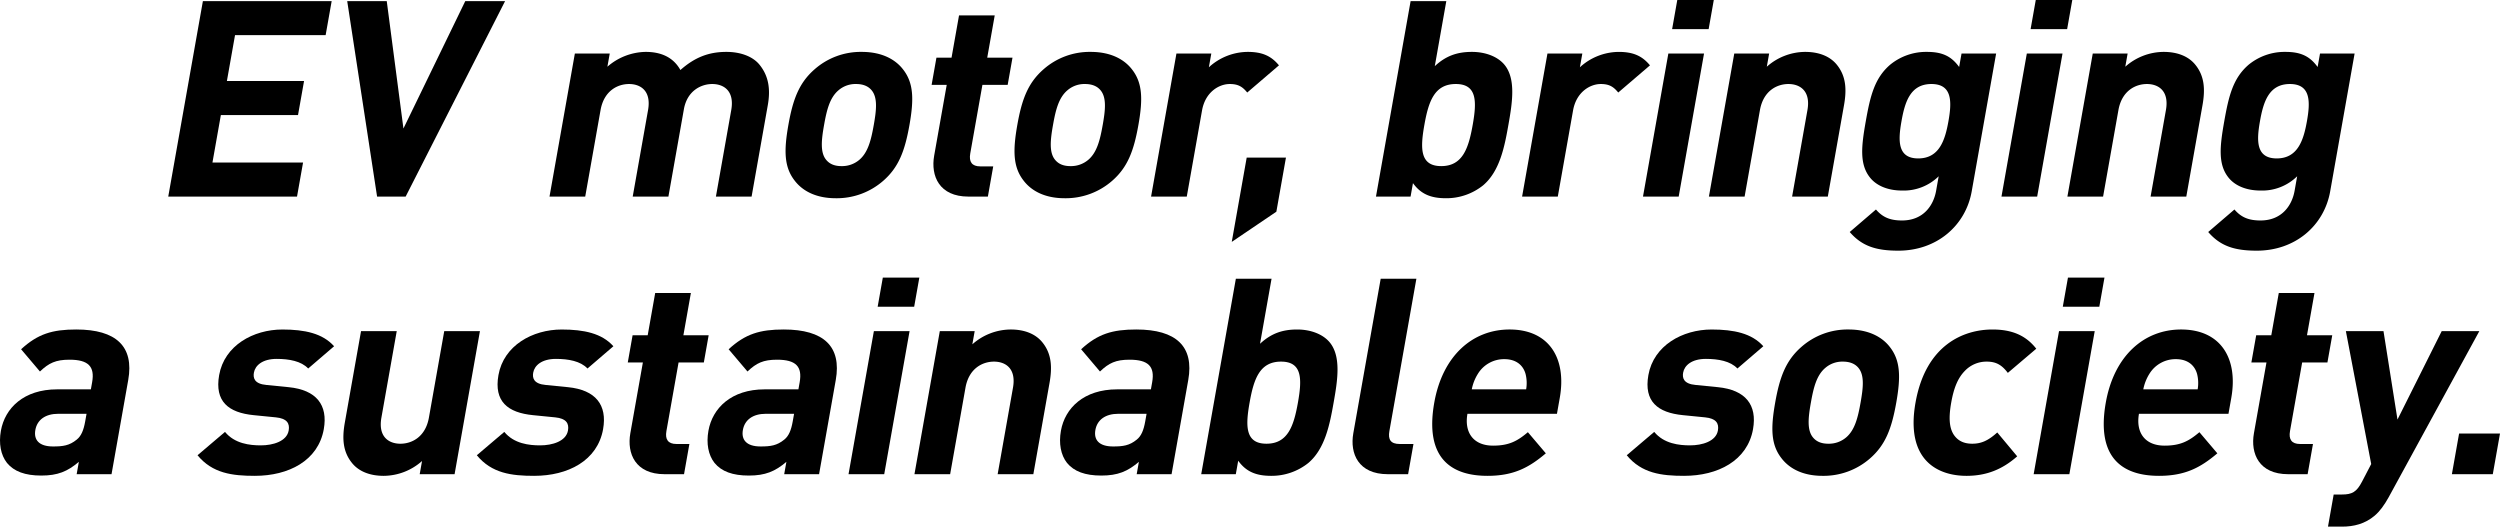
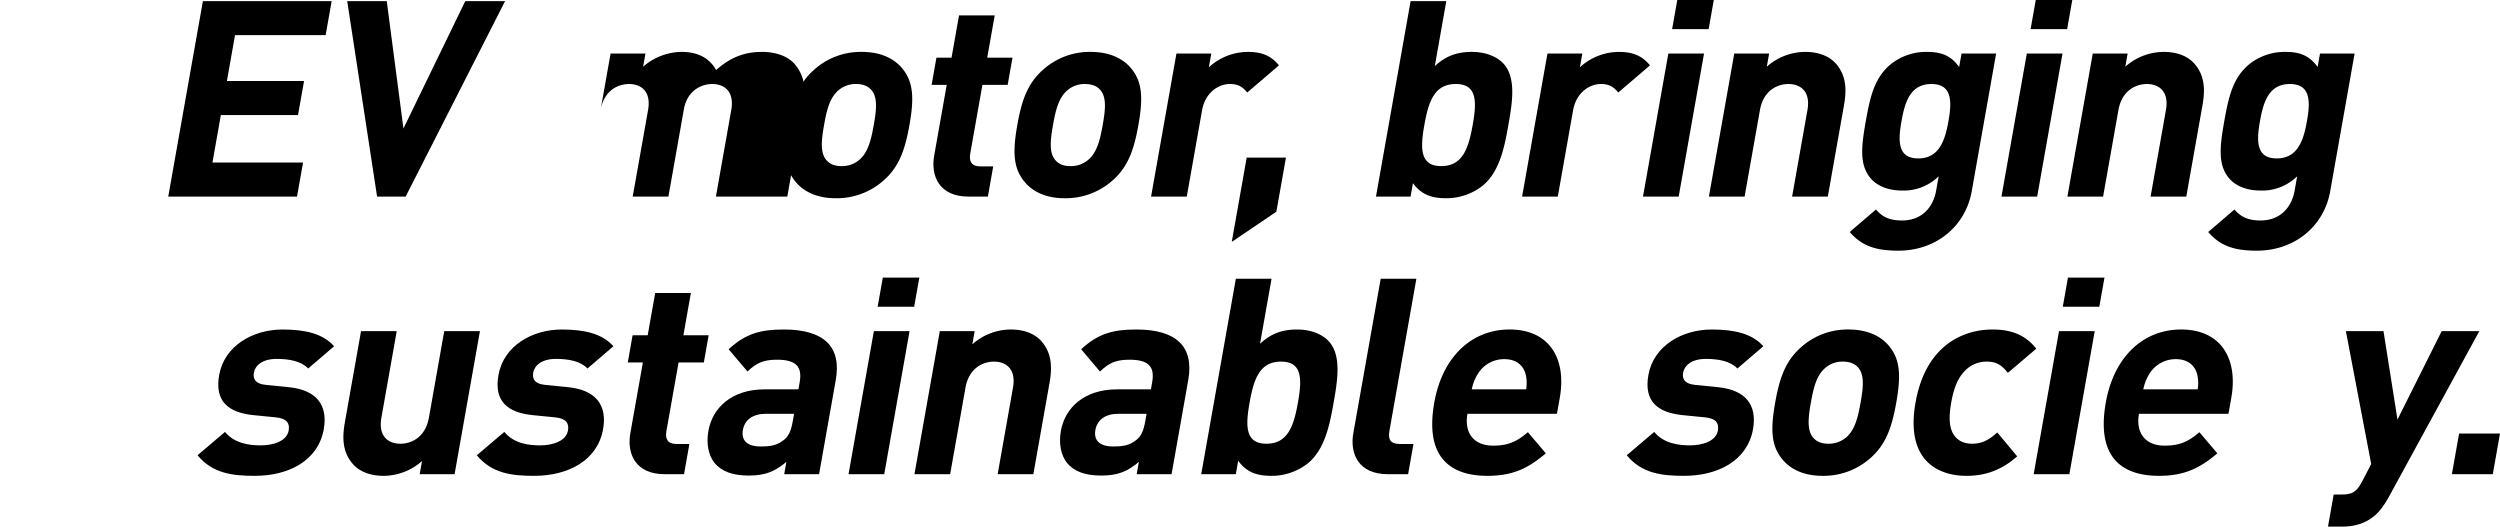
<svg xmlns="http://www.w3.org/2000/svg" viewBox="0 0 1359.849 286.457">
  <g id="レイヤー_2" data-name="レイヤー 2">
    <g id="レイヤー_1-2" data-name="レイヤー 1">
      <path d="M91.518,106.932,110.363.6H180.41l-3.282,18.519H127.841l-4.42,24.941H165.39l-3.283,18.519H120.139L115.56,88.413h49.287l-3.283,18.519Z" />
      <path d="M220.647,106.932H205.114L188.862.6h21.507l9.076,69.3L253.084.6H274.74Z" />
-       <path d="M389.413,106.932l8.338-47.044c1.879-10.6-4.207-14.188-10.33-14.188-5.975,0-13.63,3.584-15.43,13.739l-8.417,47.493H344.158L352.5,59.888c1.879-10.6-4.206-14.188-10.329-14.188s-13.63,3.584-15.509,14.188l-8.338,47.044H298.9l13.79-77.81h18.969l-1.27,7.169a32.411,32.411,0,0,1,20.844-8.064c8.662,0,15.126,3.136,18.865,9.856,7.788-6.87,15.336-9.856,25.045-9.856,7.766,0,14.336,2.538,17.9,6.869,5.161,6.273,6.1,13.591,4.595,22.1l-8.814,49.733Z" />
+       <path d="M389.413,106.932l8.338-47.044c1.879-10.6-4.207-14.188-10.33-14.188-5.975,0-13.63,3.584-15.43,13.739l-8.417,47.493H344.158L352.5,59.888c1.879-10.6-4.206-14.188-10.329-14.188s-13.63,3.584-15.509,14.188l-8.338,47.044l13.79-77.81h18.969l-1.27,7.169a32.411,32.411,0,0,1,20.844-8.064c8.662,0,15.126,3.136,18.865,9.856,7.788-6.87,15.336-9.856,25.045-9.856,7.766,0,14.336,2.538,17.9,6.869,5.161,6.273,6.1,13.591,4.595,22.1l-8.814,49.733Z" />
      <path d="M480.513,98.27a38.372,38.372,0,0,1-25.89,9.558c-11.5,0-18.472-4.481-22.352-9.558-5.722-7.318-5.953-16.13-3.438-30.318,2.488-14.038,5.842-22.85,14.158-30.167a37.952,37.952,0,0,1,25.74-9.558c11.5,0,18.622,4.48,22.5,9.558,5.723,7.317,5.954,16.129,3.465,30.167C492.183,82.14,488.829,90.952,480.513,98.27Zm-6.377-49.135c-1.843-2.24-4.619-3.435-8.5-3.435a14.089,14.089,0,0,0-9.57,3.435c-4.747,4.032-6.385,10.753-7.815,18.817s-2.2,14.935,1.119,18.967c1.843,2.241,4.469,3.435,8.352,3.435a14.471,14.471,0,0,0,9.719-3.435c4.749-4.032,6.413-10.9,7.842-18.967S477.454,53.167,474.136,49.135Z" />
      <path d="M526.739,106.932c-15.831,0-20.566-11.2-18.608-22.253l6.829-38.531h-8.215l2.62-14.785h8.215l4.076-23h19.416l-4.076,23h13.74l-2.62,14.785h-13.74l-6.617,37.336c-.794,4.481.846,7.019,5.476,7.019h7.02l-2.911,16.429Z" />
      <path d="M605.04,98.27a38.372,38.372,0,0,1-25.89,9.558c-11.5,0-18.471-4.481-22.351-9.558-5.723-7.318-5.953-16.13-3.439-30.318,2.489-14.038,5.842-22.85,14.159-30.167a37.95,37.95,0,0,1,25.74-9.558c11.5,0,18.621,4.48,22.5,9.558,5.722,7.317,5.953,16.129,3.465,30.167C616.71,82.14,613.356,90.952,605.04,98.27Zm-6.377-49.135c-1.843-2.24-4.619-3.435-8.5-3.435a14.087,14.087,0,0,0-9.569,3.435c-4.747,4.032-6.386,10.753-7.816,18.817s-2.2,14.935,1.12,18.967c1.842,2.241,4.468,3.435,8.351,3.435a14.476,14.476,0,0,0,9.72-3.435c4.748-4.032,6.412-10.9,7.842-18.967S601.981,53.167,598.663,49.135Z" />
      <path d="M678.415,50.33c-2.458-2.987-4.7-4.63-9.484-4.63-5.975,0-13.341,4.48-15.088,14.337l-8.311,46.9H626.116l13.79-77.81h18.968l-1.323,7.468A31.57,31.57,0,0,1,678.6,28.227c7.617,0,12.649,1.941,17.074,7.317Z" />
      <path d="M670,131.573l8.126-45.849h21.357l-5.215,29.422Z" />
      <path d="M806.733,100.808a31.916,31.916,0,0,1-20.212,7.02c-8.214,0-13.642-2.241-17.959-8.215l-1.3,7.319h-18.82L767.291.6h19.416l-6.273,35.395c6.084-5.675,12.28-7.765,20.194-7.765,7.617,0,14.161,2.688,17.726,7.019,6.388,7.766,4.182,21.057,2.118,32.706S815.876,93.042,806.733,100.808ZM791.856,45.7c-11.648,0-14.836,9.558-17.086,22.252s-2.476,22.4,9.172,22.4,14.864-9.708,17.114-22.4S803.507,45.7,791.856,45.7Z" />
      <path d="M880.229,50.33c-2.458-2.987-4.707-4.63-9.486-4.63-5.972,0-13.34,4.48-15.086,14.337l-8.311,46.9H827.93l13.79-77.81h18.968l-1.323,7.468a31.567,31.567,0,0,1,21.046-8.363c7.617,0,12.651,1.941,17.074,7.317Z" />
      <path d="M893.688,106.932l13.79-77.81h19.416l-13.79,77.81Zm15.847-91.1L912.341,0H932.2L929.4,15.831Z" />
      <path d="M974.8,106.932l8.338-47.044c1.879-10.6-4.206-14.188-10.329-14.188S959.18,49.284,957.3,59.888l-8.338,47.044H929.547l13.79-77.81h18.969l-1.271,7.169a31.685,31.685,0,0,1,20.845-8.064c7.766,0,13.59,2.538,17.153,6.869,5.161,6.273,5.506,13.591,4,22.1l-8.813,49.733Z" />
      <path d="M1032.568,136.353c-11.948,0-19.739-2.39-26.427-10.156l14.267-12.246c3.59,4.181,7.6,5.973,14.176,5.973,11.649,0,17.138-8.214,18.54-16.129l1.4-7.915a27.1,27.1,0,0,1-19.9,7.766c-7.617,0-13.738-2.539-17.3-6.87-6.021-7.318-4.846-17.324-2.437-30.915s4.754-23.447,13.369-30.765a30.9,30.9,0,0,1,19.886-6.869c8.213,0,13.194,2.239,17.512,8.213l1.3-7.318h18.818l-13.287,74.972C1069.179,122.762,1053.478,136.353,1032.568,136.353ZM1050.575,45.7c-11.5,0-14.44,9.857-16.267,20.161s-2.406,20.311,9.094,20.311,14.619-10.006,16.445-20.311S1062.077,45.7,1050.575,45.7Z" />
      <path d="M1088.68,106.932l13.79-77.81h19.416l-13.79,77.81Zm15.847-91.1L1107.333,0H1127.2l-2.8,15.831Z" />
      <path d="M1169.793,106.932l8.338-47.044c1.879-10.6-4.206-14.188-10.329-14.188s-13.63,3.584-15.509,14.188l-8.338,47.044h-19.416l13.79-77.81H1157.3l-1.271,7.169a31.687,31.687,0,0,1,20.845-8.064c7.766,0,13.59,2.538,17.153,6.869,5.162,6.273,5.506,13.591,4,22.1l-8.813,49.733Z" />
      <path d="M1227.561,136.353c-11.949,0-19.74-2.39-26.428-10.156l14.267-12.246c3.59,4.181,7.6,5.973,14.176,5.973,11.65,0,17.138-8.214,18.54-16.129l1.4-7.915a27.105,27.105,0,0,1-19.9,7.766c-7.617,0-13.738-2.539-17.3-6.87-6.021-7.318-4.845-17.324-2.437-30.915s4.754-23.447,13.369-30.765a30.9,30.9,0,0,1,19.887-6.869c8.213,0,13.193,2.239,17.511,8.213l1.3-7.318h18.819l-13.287,74.972C1264.171,122.762,1248.47,136.353,1227.561,136.353ZM1245.567,45.7c-11.5,0-14.44,9.857-16.267,20.161s-2.4,20.311,9.1,20.311,14.618-10.006,16.444-20.311S1257.069,45.7,1245.567,45.7Z" />
-       <path d="M41.7,257.932l1.192-6.721c-6.155,5.227-11.481,7.467-20.442,7.467-8.812,0-14.837-2.24-18.646-6.87-3.414-4.331-4.542-10.6-3.325-17.473,2.2-12.4,12.509-22.551,30.582-22.551h18.37l.688-3.883c1.509-8.513-2.011-12.247-12.317-12.247-7.468,0-11.22,1.792-16.073,6.422l-10.253-12.1c9.1-8.363,16.99-10.752,29.984-10.752,21.807,0,31.516,9.258,28.287,27.479l-9.079,51.226Zm5.375-32.856H31.688c-7.02,0-11.486,3.285-12.464,8.811-.953,5.376,2,8.961,9.613,8.961,5.377,0,8.892-.449,12.908-3.734,2.435-1.942,3.738-5.078,4.585-9.857Z" />
      <path d="M138.614,258.828c-12.247,0-23.06-1.345-31.171-11.2l14.945-12.694c5.285,6.422,13.489,7.318,19.464,7.318,6.72,0,14.136-2.24,15.169-8.064.688-3.884-.926-6.572-6.945-7.169l-12.035-1.195c-13.8-1.344-21.378-7.468-18.837-21.8,2.859-16.13,18.582-24.791,34.414-24.791,12.1,0,21.883,2.09,28.107,9.109l-14.092,12.1c-3.766-4.032-10.425-5.227-17.146-5.227-7.765,0-11.687,3.585-12.376,7.468-.5,2.837.111,6.122,6.875,6.72l12.035,1.195c15.119,1.494,21.429,9.707,19.1,22.849C173.077,250.613,156.984,258.828,138.614,258.828Z" />
      <path d="M228.294,257.932l1.27-7.169a31.685,31.685,0,0,1-20.845,8.065c-7.767,0-13.589-2.539-17.153-6.87-5.161-6.273-5.506-13.591-4-22.1l8.815-49.732H215.8l-8.338,47.044c-1.879,10.6,4.207,14.188,10.33,14.188s13.629-3.584,15.508-14.188l8.338-47.044h19.416l-13.79,77.81Z" />
      <path d="M290.533,258.828c-12.247,0-23.061-1.345-31.171-11.2l14.945-12.694c5.284,6.422,13.489,7.318,19.464,7.318,6.72,0,14.136-2.24,15.169-8.064.688-3.884-.926-6.572-6.945-7.169l-12.035-1.195c-13.8-1.344-21.377-7.468-18.837-21.8,2.859-16.13,18.583-24.791,34.413-24.791,12.1,0,21.884,2.09,28.108,9.109l-14.092,12.1c-3.766-4.032-10.424-5.227-17.147-5.227-7.765,0-11.686,3.585-12.375,7.468-.5,2.837.111,6.122,6.875,6.72l12.035,1.195c15.119,1.494,21.429,9.707,19.1,22.849C325,250.613,308.9,258.828,290.533,258.828Z" />
      <path d="M361.469,257.932c-15.831,0-20.567-11.2-18.609-22.253l6.829-38.531h-8.214l2.62-14.785h8.215l4.076-23H375.8l-4.076,23h13.74l-2.62,14.785H369.105l-6.617,37.336c-.794,4.481.847,7.019,5.477,7.019h7.019l-2.911,16.429Z" />
      <path d="M426.556,257.932l1.191-6.721c-6.154,5.227-11.48,7.467-20.441,7.467-8.813,0-14.837-2.24-18.647-6.87-3.414-4.331-4.542-10.6-3.325-17.473,2.2-12.4,12.51-22.551,30.582-22.551h18.37l.689-3.883c1.508-8.513-2.012-12.247-12.318-12.247-7.468,0-11.219,1.792-16.073,6.422l-10.253-12.1c9.1-8.363,16.99-10.752,29.984-10.752,21.807,0,31.516,9.258,28.288,27.479l-9.08,51.226Zm5.375-32.856H416.547c-7.02,0-11.485,3.285-12.464,8.811-.953,5.376,2,8.961,9.613,8.961,5.377,0,8.892-.449,12.909-3.734,2.434-1.942,3.738-5.078,4.584-9.857Z" />
      <path d="M461.548,257.932l13.79-77.81h19.416l-13.79,77.81Zm15.848-91.1L480.2,151h19.863l-2.805,15.831Z" />
      <path d="M542.662,257.932,551,210.888c1.879-10.6-4.208-14.188-10.331-14.188s-13.629,3.584-15.508,14.188l-8.338,47.044H497.407l13.79-77.81h18.968l-1.27,7.169a31.688,31.688,0,0,1,20.844-8.064c7.768,0,13.59,2.538,17.155,6.869,5.16,6.273,5.5,13.591,4,22.1l-8.815,49.733Z" />
      <path d="M618.293,257.932l1.191-6.721c-6.154,5.227-11.479,7.467-20.44,7.467-8.813,0-14.838-2.24-18.648-6.87-3.414-4.331-4.541-10.6-3.325-17.473,2.2-12.4,12.51-22.551,30.582-22.551h18.37l.689-3.883c1.509-8.513-2.012-12.247-12.317-12.247-7.468,0-11.22,1.792-16.074,6.422l-10.253-12.1c9.1-8.363,16.992-10.752,29.986-10.752,21.8,0,31.514,9.258,28.285,27.479l-9.078,51.226Zm5.375-32.856H608.284c-7.019,0-11.484,3.285-12.464,8.811-.953,5.376,2,8.961,9.613,8.961,5.377,0,8.892-.449,12.909-3.734,2.434-1.942,3.738-5.078,4.585-9.857Z" />
      <path d="M711.677,251.808a31.916,31.916,0,0,1-20.212,7.02c-8.214,0-13.642-2.241-17.959-8.215l-1.3,7.319H653.39L672.235,151.6h19.416l-6.273,35.395c6.084-5.675,12.279-7.765,20.195-7.765,7.617,0,14.16,2.688,17.724,7.019,6.39,7.766,4.183,21.057,2.119,32.706S720.82,244.042,711.677,251.808ZM696.8,196.7c-11.651,0-14.838,9.558-17.088,22.252s-2.477,22.4,9.174,22.4,14.862-9.708,17.112-22.4S708.45,196.7,696.8,196.7Z" />
      <path d="M754.874,257.932c-15.98,0-20.716-11.2-18.758-22.253l14.9-84.082h19.416l-14.691,82.887c-.82,4.63.7,7.019,5.626,7.019h7.468l-2.911,16.429Z" />
      <path d="M798.2,225.076c-1.773,10.006,3.054,17.323,13.956,17.323,8.513,0,13.118-2.389,18.921-7.317l9.761,11.5c-9.319,7.915-17.7,12.246-31.743,12.246-18.37,0-34.512-8.364-28.927-39.876,4.5-25.389,20.781-39.725,40.943-39.725,21.657,0,31.1,15.83,27.314,37.186l-1.535,8.663Zm31.617-21.656c-1.27-4.629-4.993-8.065-11.564-8.065a16.69,16.69,0,0,0-14.423,8.065,24.823,24.823,0,0,0-3.274,8.364h29.572A20.073,20.073,0,0,0,829.816,203.42Z" />
      <path d="M916.027,258.828c-12.247,0-23.061-1.345-31.171-11.2L899.8,234.932c5.284,6.422,13.489,7.318,19.464,7.318,6.72,0,14.136-2.24,15.17-8.064.687-3.884-.927-6.572-6.946-7.169l-12.035-1.195c-13.8-1.344-21.377-7.468-18.837-21.8,2.86-16.13,18.583-24.791,34.413-24.791,12.1,0,21.884,2.09,28.108,9.109l-14.092,12.1c-3.766-4.032-10.424-5.227-17.147-5.227-7.765,0-11.686,3.585-12.375,7.468-.5,2.837.111,6.122,6.875,6.72l12.036,1.195c15.118,1.494,21.428,9.707,19.1,22.849C950.49,250.613,934.4,258.828,916.027,258.828Z" />
      <path d="M1017.279,249.27a38.365,38.365,0,0,1-25.889,9.558c-11.5,0-18.473-4.481-22.352-9.558-5.723-7.318-5.953-16.13-3.438-30.318,2.488-14.038,5.841-22.85,14.158-30.167a37.947,37.947,0,0,1,25.739-9.558c11.5,0,18.623,4.48,22.5,9.558,5.723,7.317,5.953,16.129,3.465,30.167C1028.949,233.14,1025.6,241.952,1017.279,249.27Zm-6.377-49.135c-1.842-2.24-4.618-3.435-8.5-3.435a14.091,14.091,0,0,0-9.57,3.435c-4.748,4.032-6.386,10.753-7.815,18.817s-2.2,14.935,1.119,18.967c1.843,2.241,4.47,3.435,8.352,3.435a14.473,14.473,0,0,0,9.719-3.435c4.748-4.032,6.412-10.9,7.842-18.967S1014.221,204.167,1010.9,200.135Z" />
      <path d="M1069.665,258.828c-15.533,0-33.317-8.364-27.732-39.876s26.306-39.725,41.839-39.725c10.754,0,18.237,3.285,23.836,10.453l-15.472,13.143c-3.265-4.331-6.383-6.123-11.459-6.123a16.189,16.189,0,0,0-11.953,5.077c-3.65,3.734-5.919,8.961-7.375,17.175s-1.065,13.591,1.26,17.324c2.23,3.435,5.523,5.078,10.154,5.078,5.076,0,8.83-1.792,13.63-6.123l10.84,12.993C1089.093,255.393,1080.418,258.828,1069.665,258.828Z" />
      <path d="M1106.189,257.932l13.791-77.81H1139.4l-13.791,77.81Zm15.848-91.1L1124.843,151h19.863l-2.806,15.831Z" />
      <path d="M1163.465,225.076c-1.774,10.006,3.054,17.323,13.956,17.323,8.513,0,13.118-2.389,18.921-7.317l9.761,11.5c-9.32,7.915-17.705,12.246-31.744,12.246-18.37,0-34.511-8.364-28.926-39.876,4.5-25.389,20.781-39.725,40.943-39.725,21.656,0,31.1,15.83,27.313,37.186l-1.535,8.663Zm31.617-21.656c-1.27-4.629-4.993-8.065-11.564-8.065a16.689,16.689,0,0,0-14.423,8.065,24.8,24.8,0,0,0-3.275,8.364h29.573A20.089,20.089,0,0,0,1195.082,203.42Z" />
-       <path d="M1244.607,257.932c-15.831,0-20.566-11.2-18.608-22.253l6.829-38.531h-8.215l2.62-14.785h8.215l4.076-23h19.416l-4.076,23h13.741l-2.621,14.785h-13.74l-6.617,37.336c-.794,4.481.847,7.019,5.477,7.019h7.019l-2.911,16.429Z" />
      <path d="M1299.285,270.477c-2.41,4.331-4.784,7.616-7.6,10.005-5.275,4.481-11.365,5.975-17.787,5.975h-7.617l3.1-17.474h4.48c5.527,0,8-1.344,10.952-7.019l4.981-9.558-13.774-72.284h20.46l7.608,48.09,24.056-48.09h20.461Z" />
      <path d="M1333.679,257.932l3.917-22.1h22.253l-3.917,22.1Z" />
    </g>
  </g>
</svg>